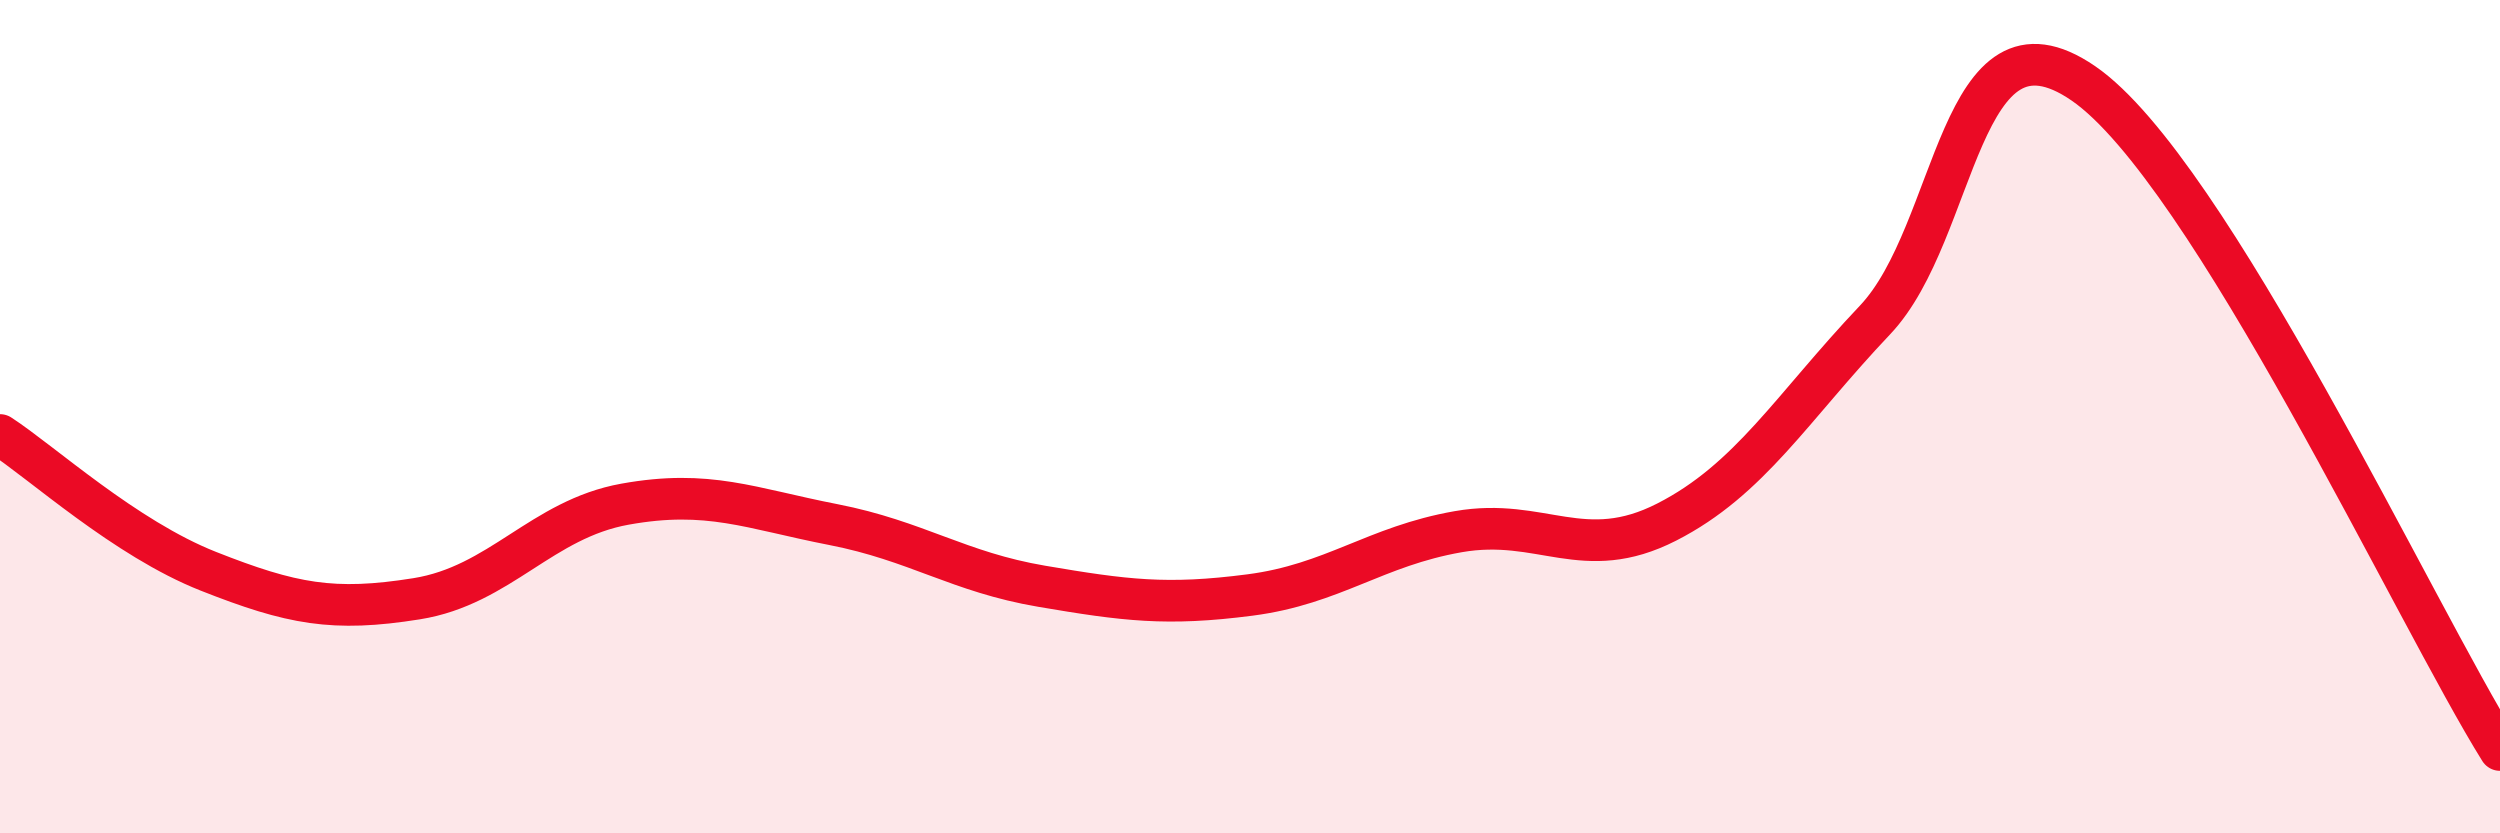
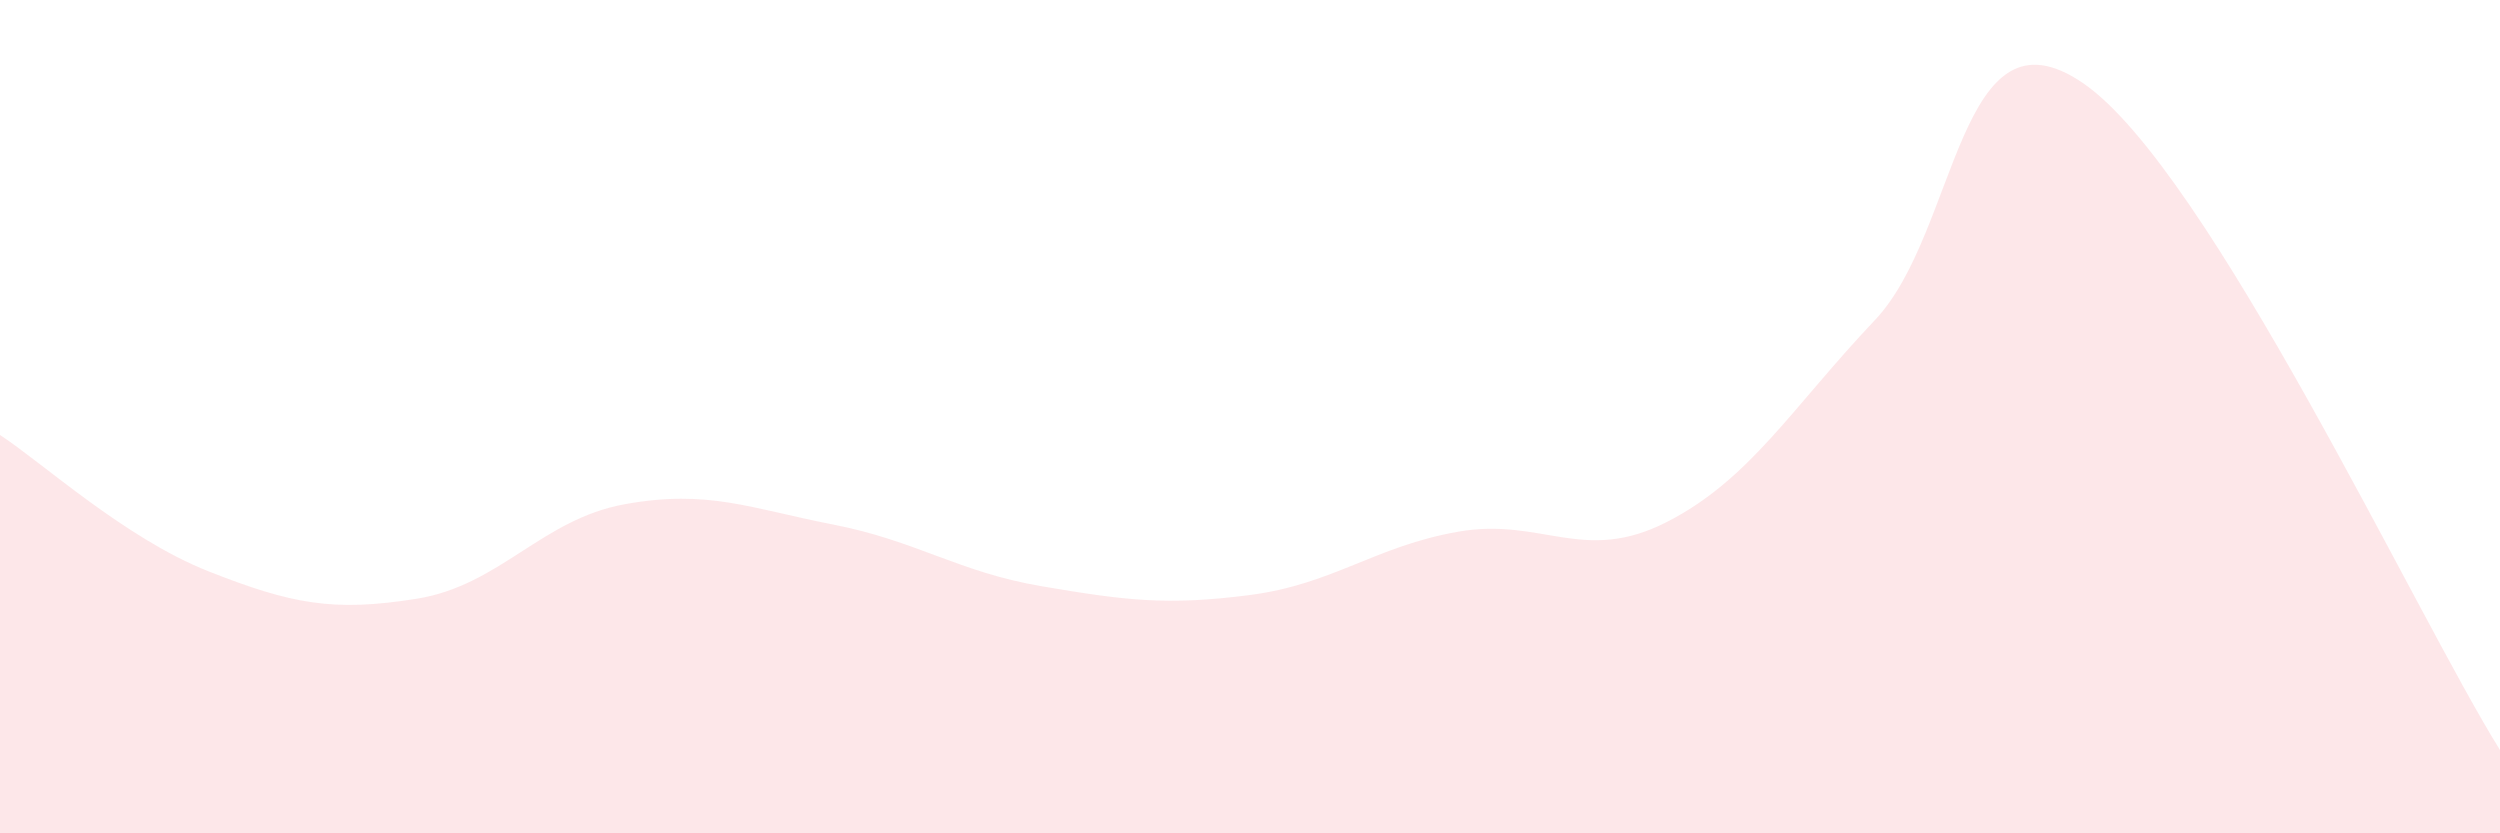
<svg xmlns="http://www.w3.org/2000/svg" width="60" height="20" viewBox="0 0 60 20">
  <path d="M 0,10.44 C 1,11.09 3,12.92 5,13.71 C 7,14.5 8,14.69 10,14.37 C 12,14.05 13,12.46 15,12.1 C 17,11.74 18,12.2 20,12.59 C 22,12.98 23,13.73 25,14.07 C 27,14.41 28,14.54 30,14.28 C 32,14.02 33,13.11 35,12.76 C 37,12.41 38,13.55 40,12.53 C 42,11.51 43,9.79 45,7.68 C 47,5.57 47,-0.06 50,2 C 53,4.06 58,14.8 60,18L60 20L0 20Z" fill="#EB0A25" opacity="0.1" stroke-linecap="round" stroke-linejoin="round" />
-   <path d="M 0,10.44 C 1,11.09 3,12.92 5,13.71 C 7,14.5 8,14.69 10,14.37 C 12,14.05 13,12.46 15,12.1 C 17,11.74 18,12.2 20,12.59 C 22,12.98 23,13.73 25,14.07 C 27,14.41 28,14.54 30,14.28 C 32,14.02 33,13.11 35,12.76 C 37,12.41 38,13.55 40,12.53 C 42,11.51 43,9.79 45,7.68 C 47,5.57 47,-0.06 50,2 C 53,4.06 58,14.8 60,18" stroke="#EB0A25" stroke-width="1" fill="none" stroke-linecap="round" stroke-linejoin="round" />
</svg>